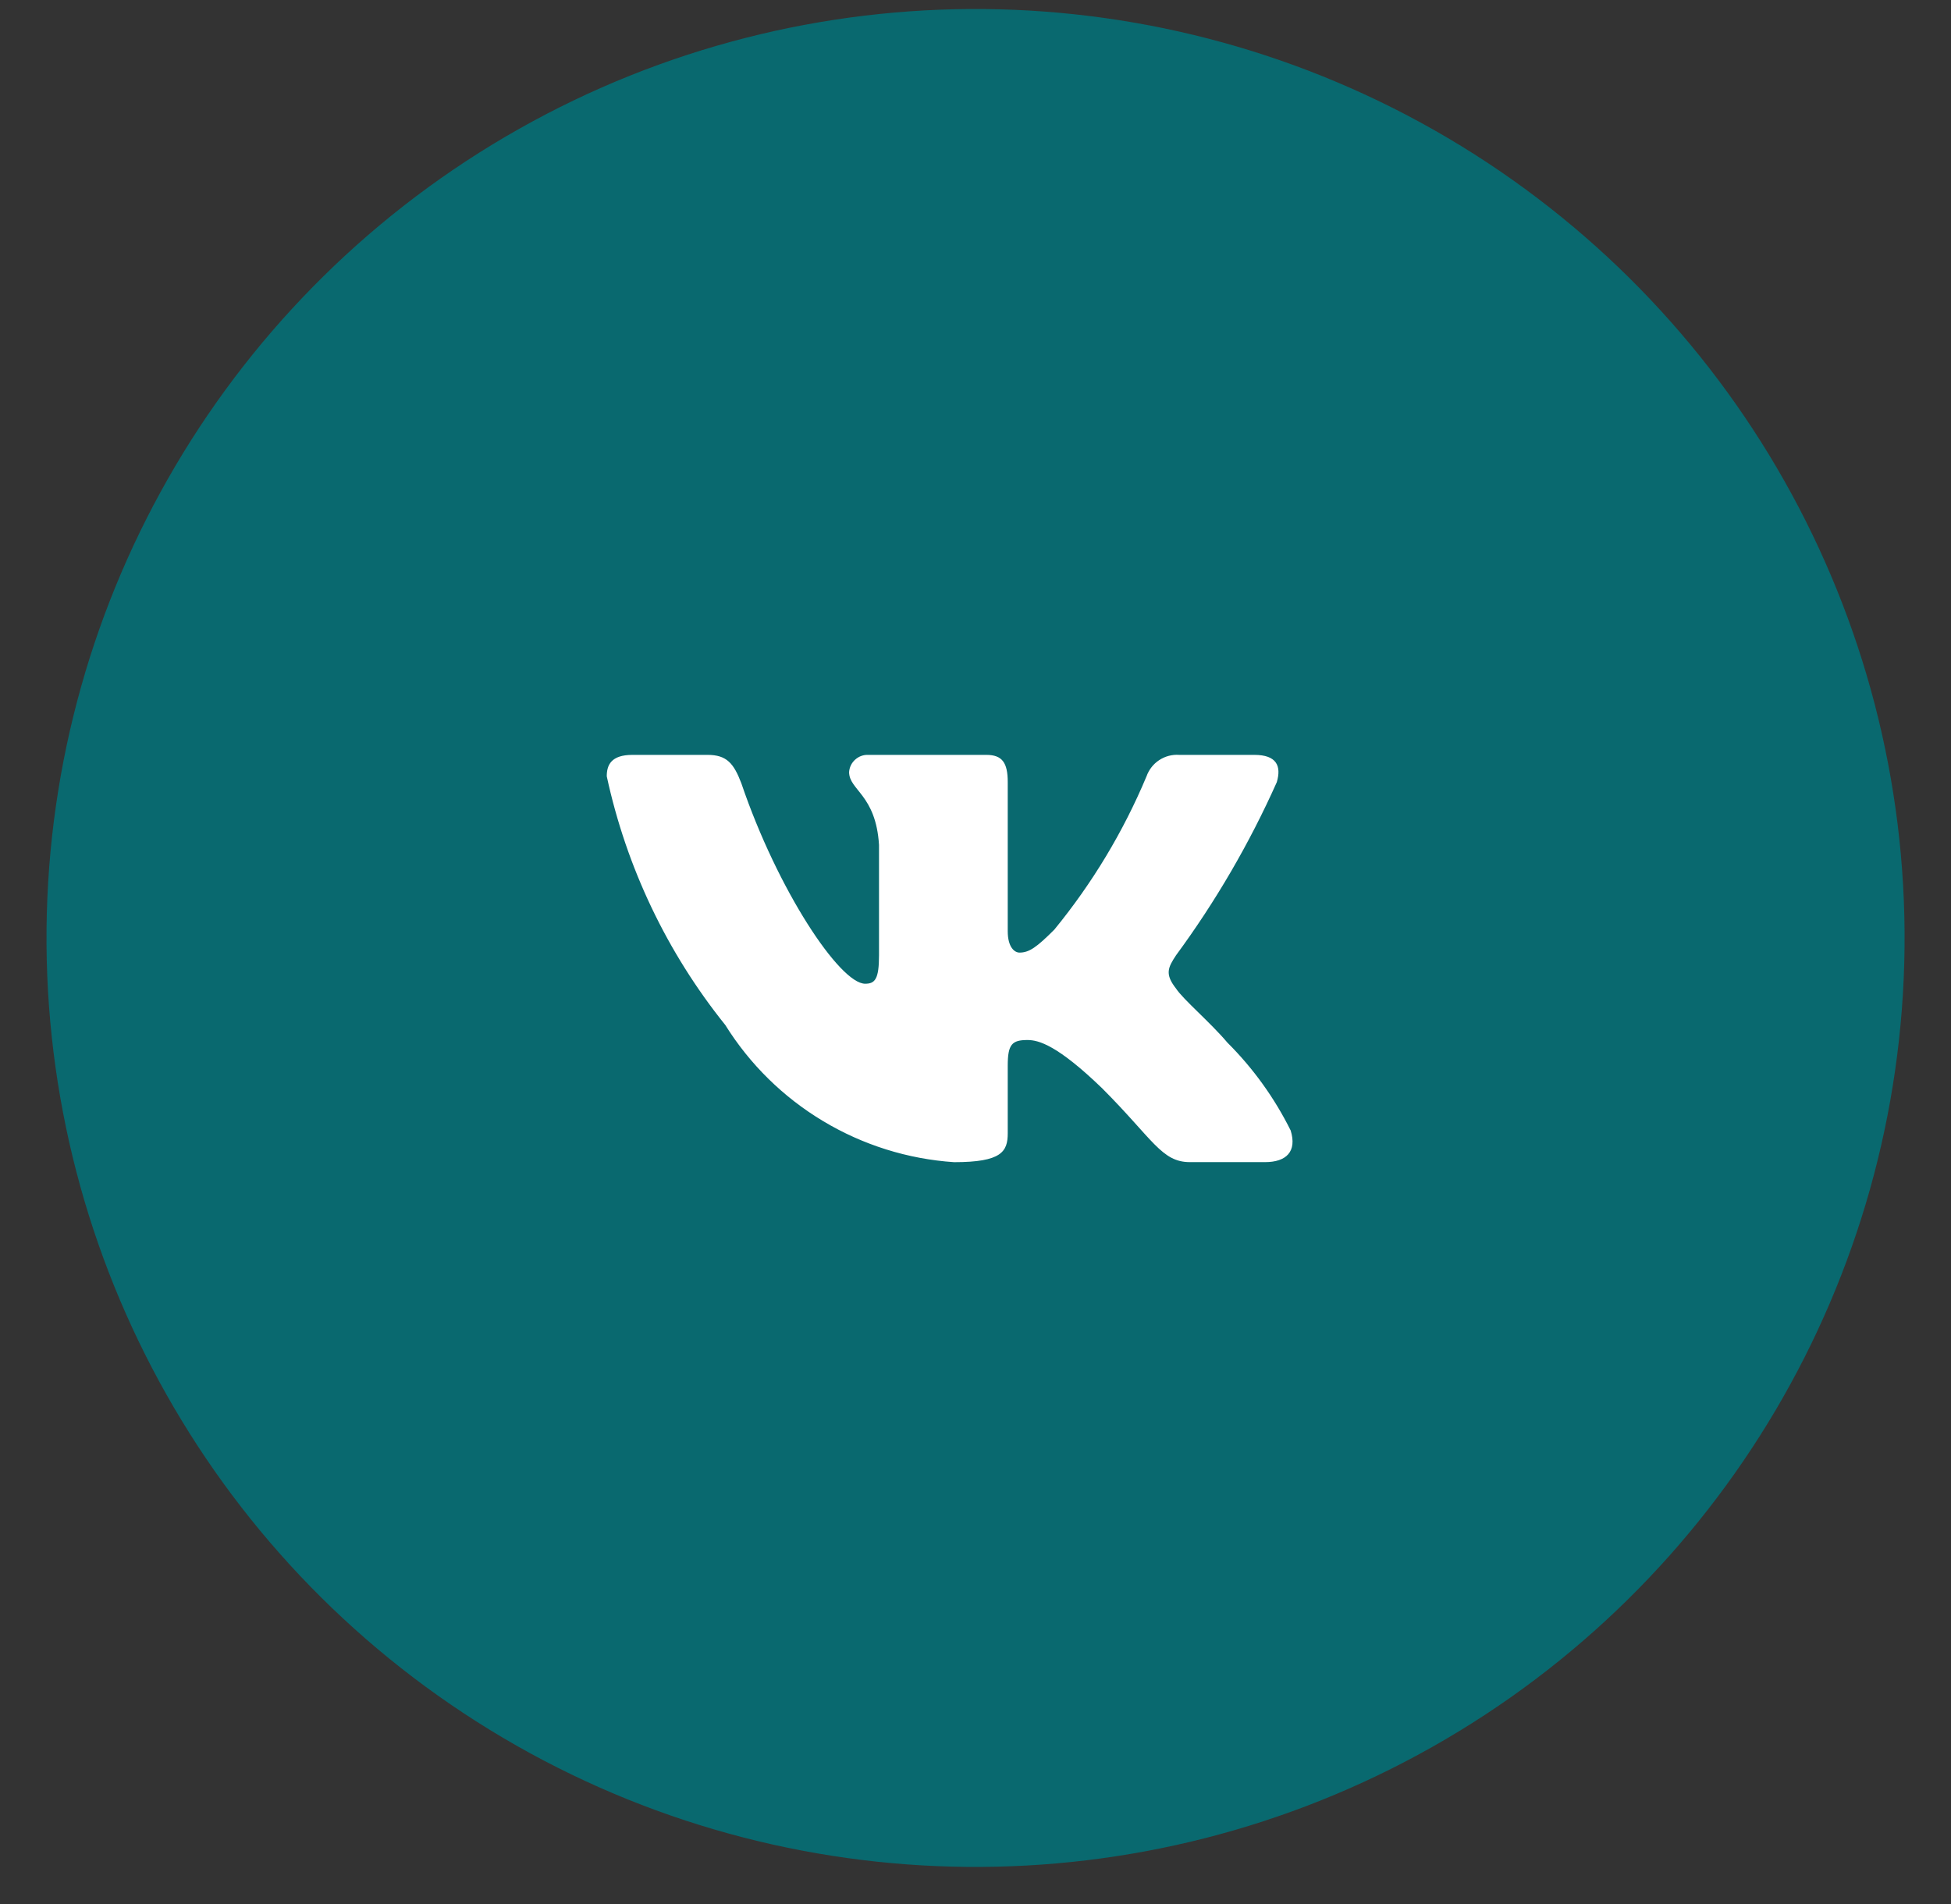
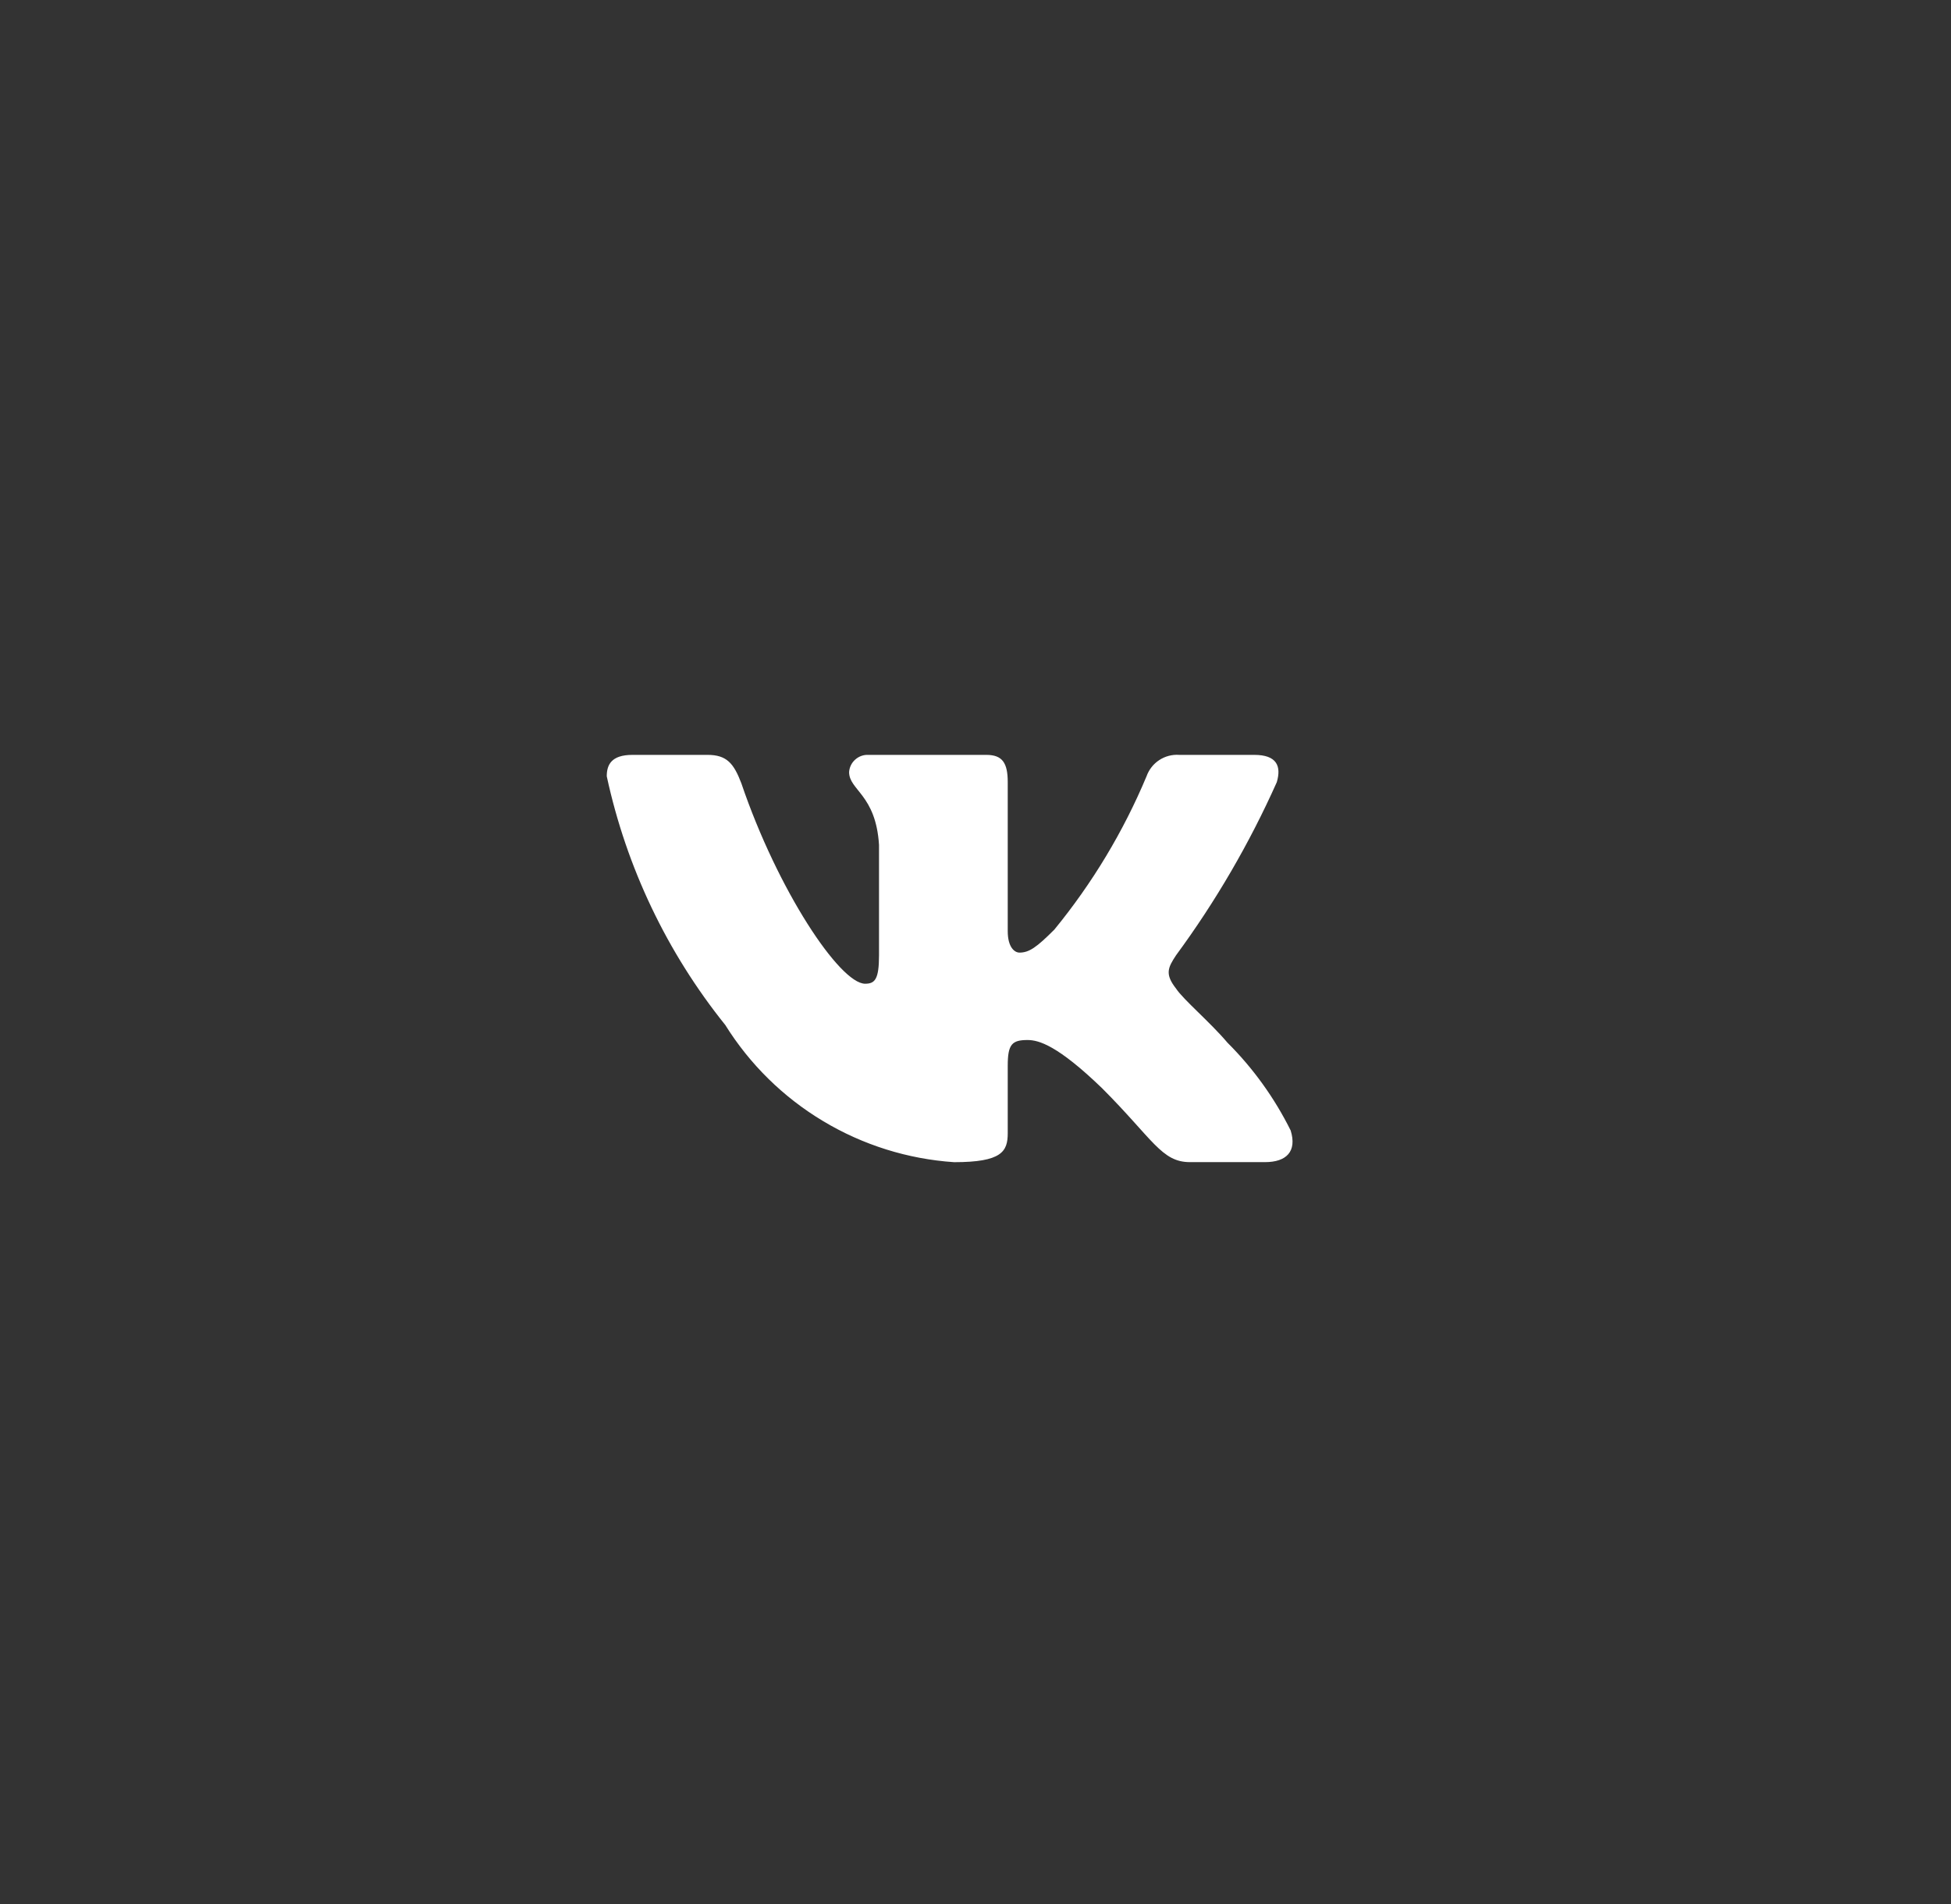
<svg xmlns="http://www.w3.org/2000/svg" width="42" height="41" viewBox="0 0 42 41" fill="none">
  <rect x="0" y="0" width="42" height="41" fill="#333333" stroke="none" />
-   <circle cx="21.001" cy="20.194" r="19.5" transform="rotate(0.558 21.001 20.194)" fill="#09696F" stroke="#09696F" />
  <path d="M27.232 25.02L25.616 25.02C25.004 25.02 24.82 24.525 23.724 23.428C22.767 22.505 22.362 22.391 22.12 22.391C21.785 22.391 21.694 22.483 21.694 22.944L21.694 24.397C21.694 24.791 21.566 25.021 20.539 25.021C19.543 24.954 18.576 24.651 17.72 24.137C16.863 23.624 16.141 22.914 15.613 22.067C14.358 20.505 13.485 18.672 13.062 16.713C13.062 16.471 13.155 16.252 13.616 16.252L15.231 16.252C15.646 16.252 15.796 16.436 15.959 16.863C16.743 19.171 18.081 21.179 18.624 21.179C18.833 21.179 18.923 21.087 18.923 20.567L18.923 18.19C18.855 17.106 18.279 17.014 18.279 16.622C18.286 16.518 18.333 16.422 18.411 16.353C18.488 16.284 18.589 16.247 18.693 16.252L21.232 16.252C21.579 16.252 21.694 16.424 21.694 16.839L21.694 20.048C21.694 20.395 21.842 20.509 21.947 20.509C22.155 20.509 22.316 20.395 22.697 20.014C23.515 19.015 24.184 17.903 24.682 16.713C24.733 16.57 24.829 16.447 24.956 16.364C25.083 16.281 25.234 16.241 25.385 16.252L27.001 16.252C27.486 16.252 27.588 16.494 27.486 16.84C26.898 18.156 26.171 19.406 25.317 20.567C25.142 20.833 25.073 20.971 25.317 21.283C25.477 21.525 26.043 21.998 26.424 22.448C26.978 23 27.437 23.639 27.785 24.339C27.924 24.79 27.693 25.02 27.232 25.02Z" fill="white" />
</svg>